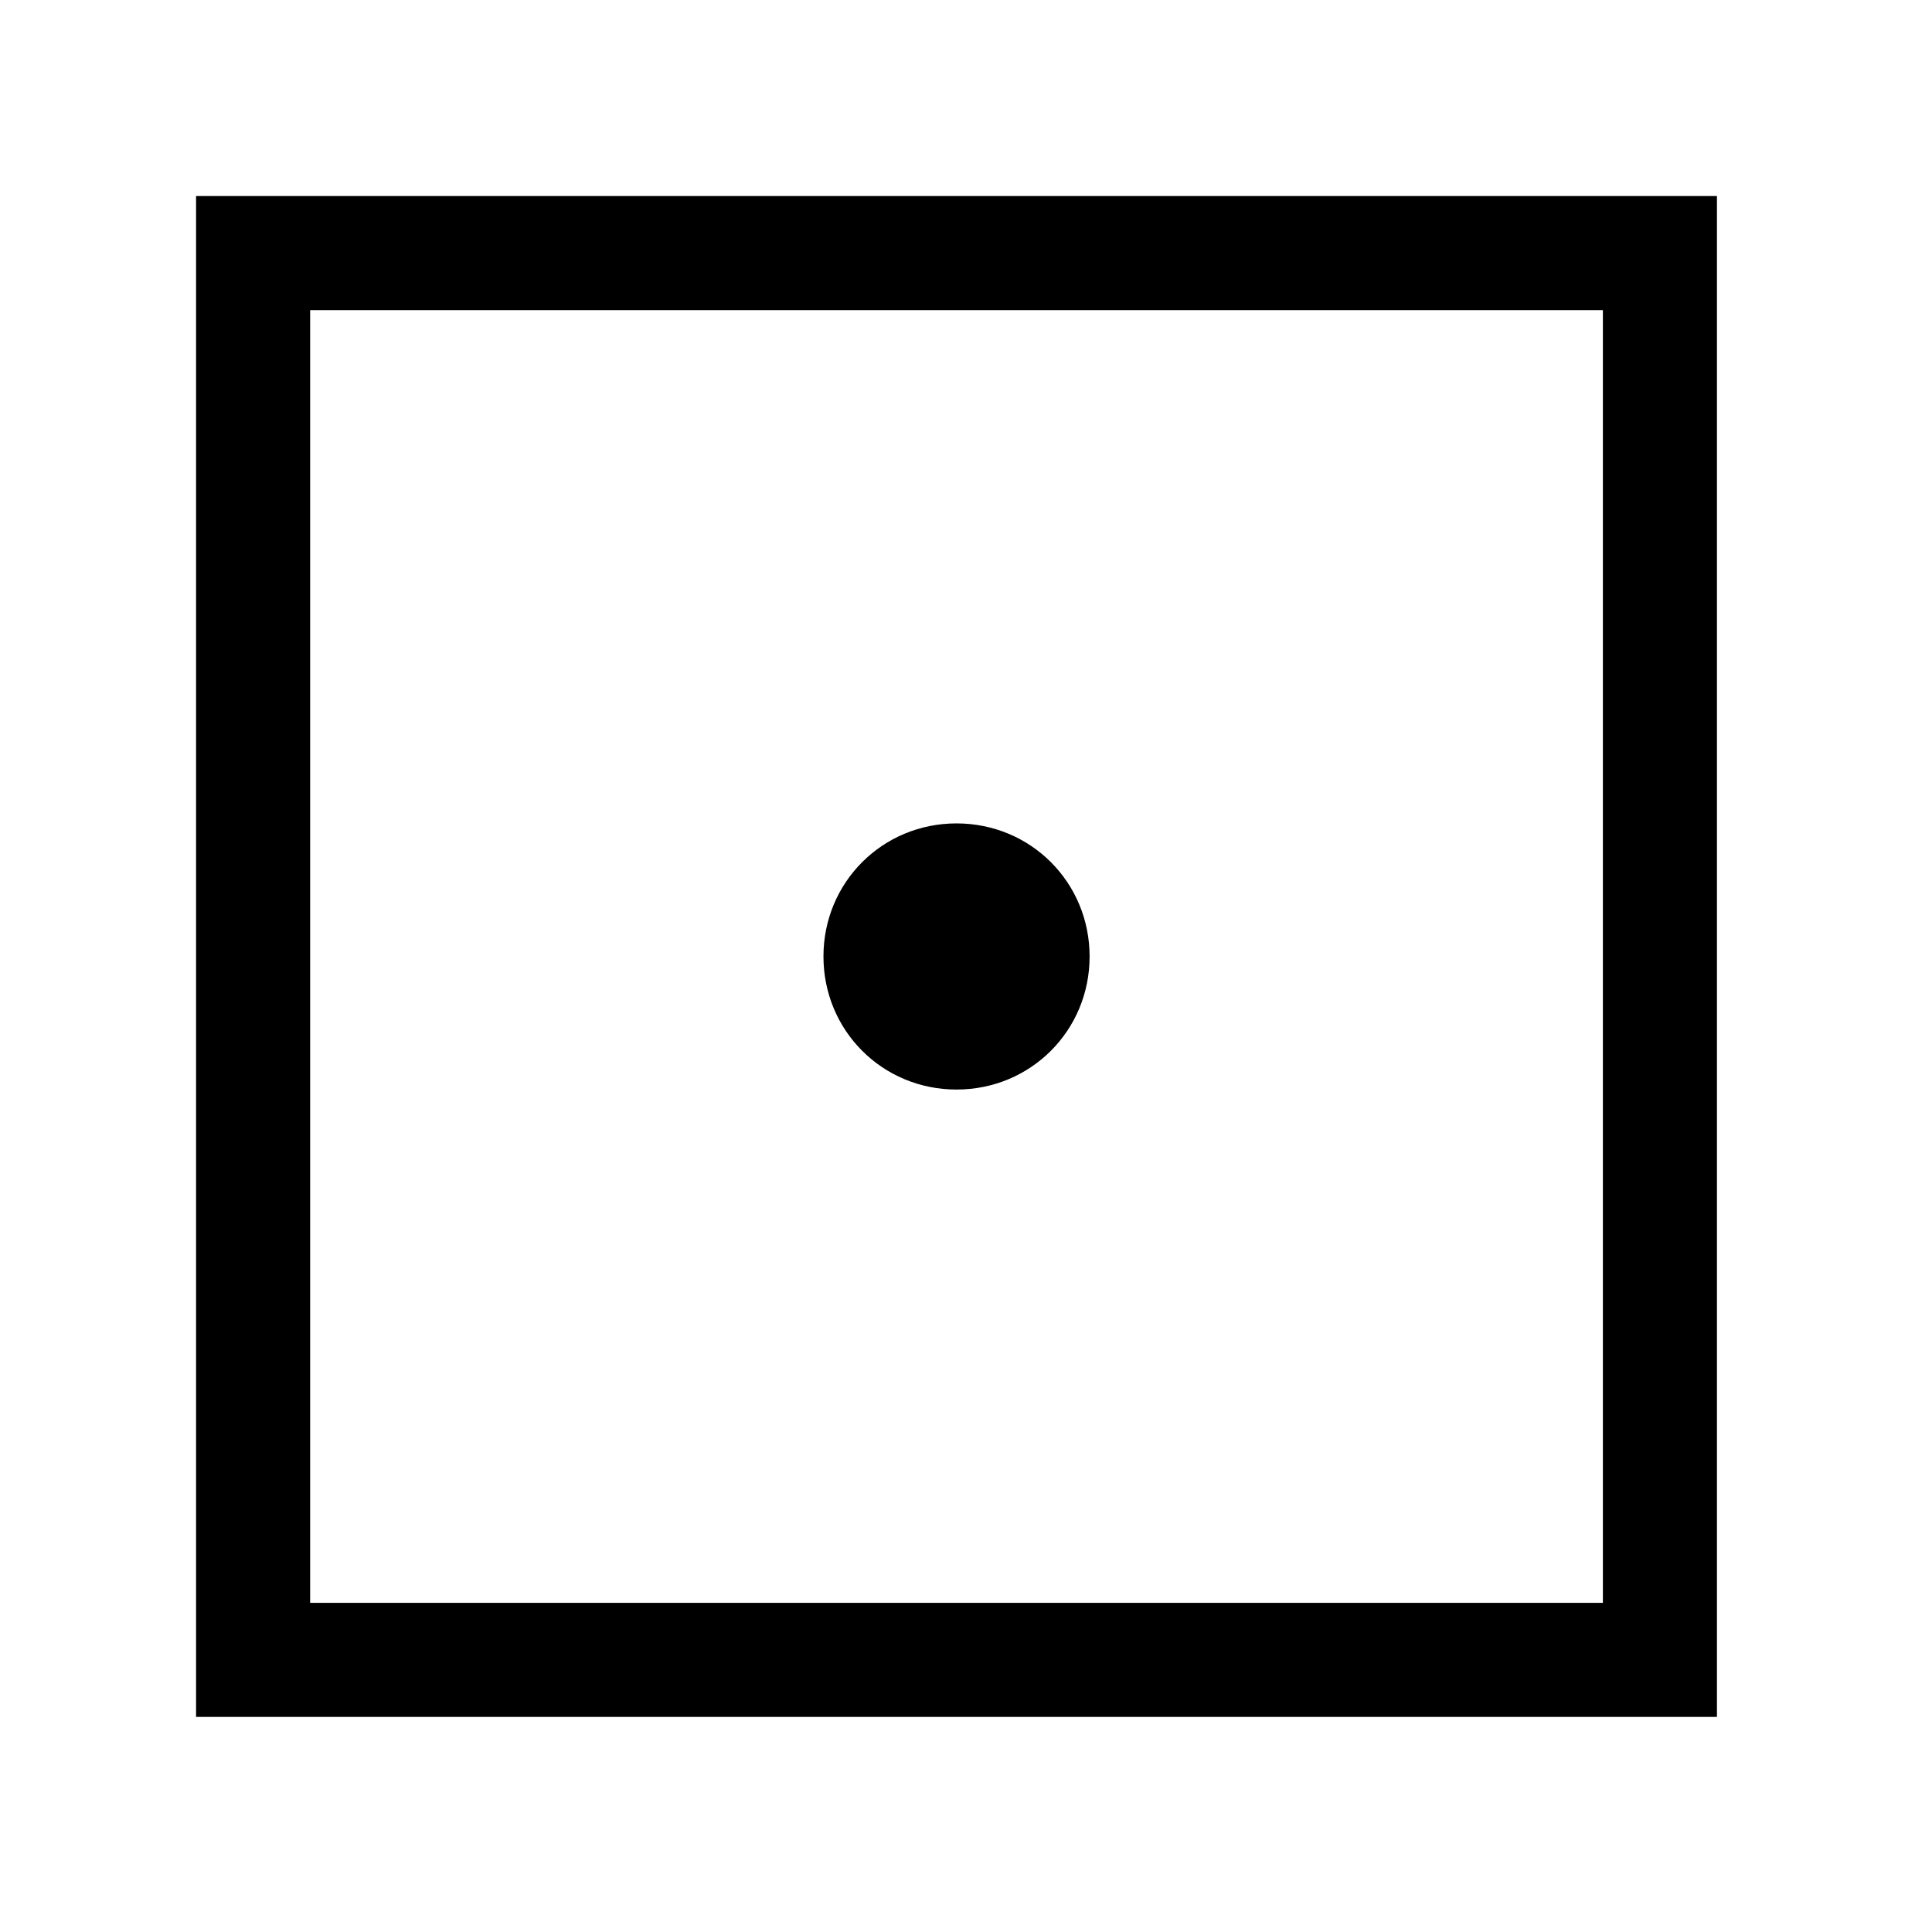
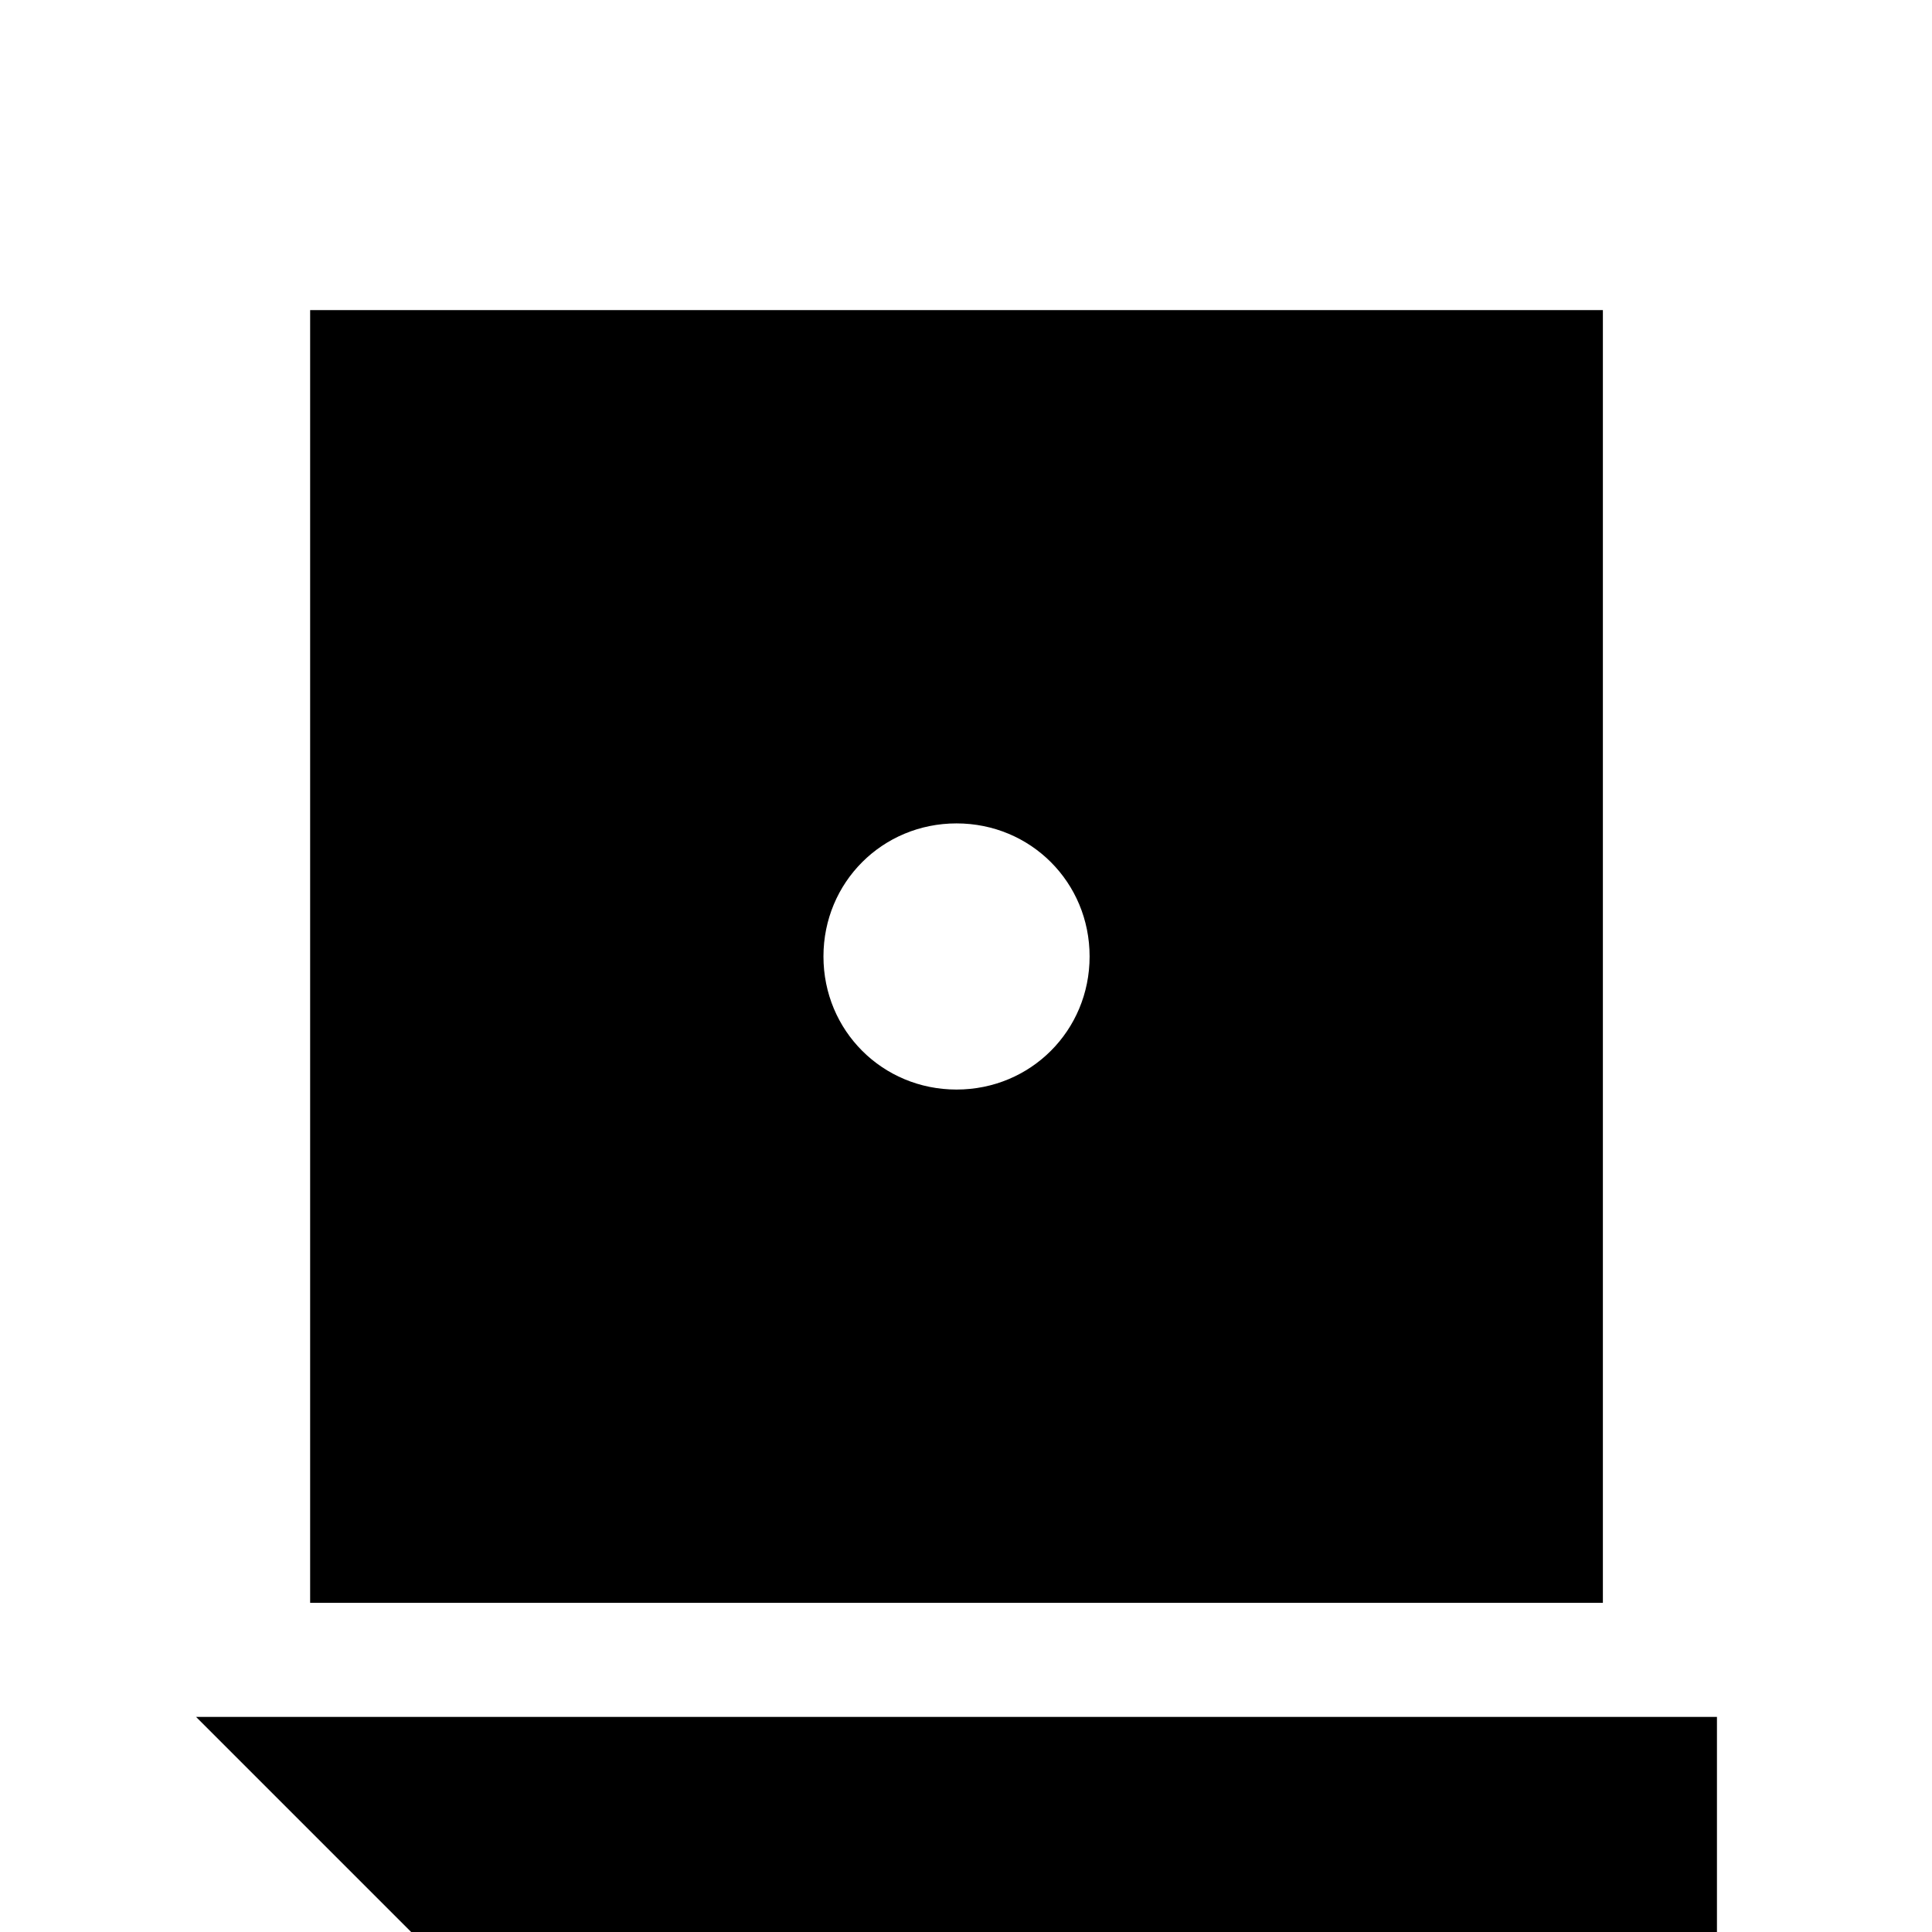
<svg xmlns="http://www.w3.org/2000/svg" fill="#000000" width="800px" height="800px" version="1.1" viewBox="144 144 512 512">
-   <path d="m195.96 599v-403.05h403.05v403.05zm372.82-372.82h-342.59v342.59h342.59zm-171.29 136.03c19.648 0 35.266 15.617 35.266 35.266 0 19.648-15.617 35.266-35.266 35.266-19.648 0-35.266-15.617-35.266-35.266-0.004-19.645 15.617-35.266 35.266-35.266z" fill-rule="evenodd" />
+   <path d="m195.96 599h403.05v403.05zm372.82-372.82h-342.59v342.59h342.59zm-171.29 136.03c19.648 0 35.266 15.617 35.266 35.266 0 19.648-15.617 35.266-35.266 35.266-19.648 0-35.266-15.617-35.266-35.266-0.004-19.645 15.617-35.266 35.266-35.266z" fill-rule="evenodd" />
</svg>